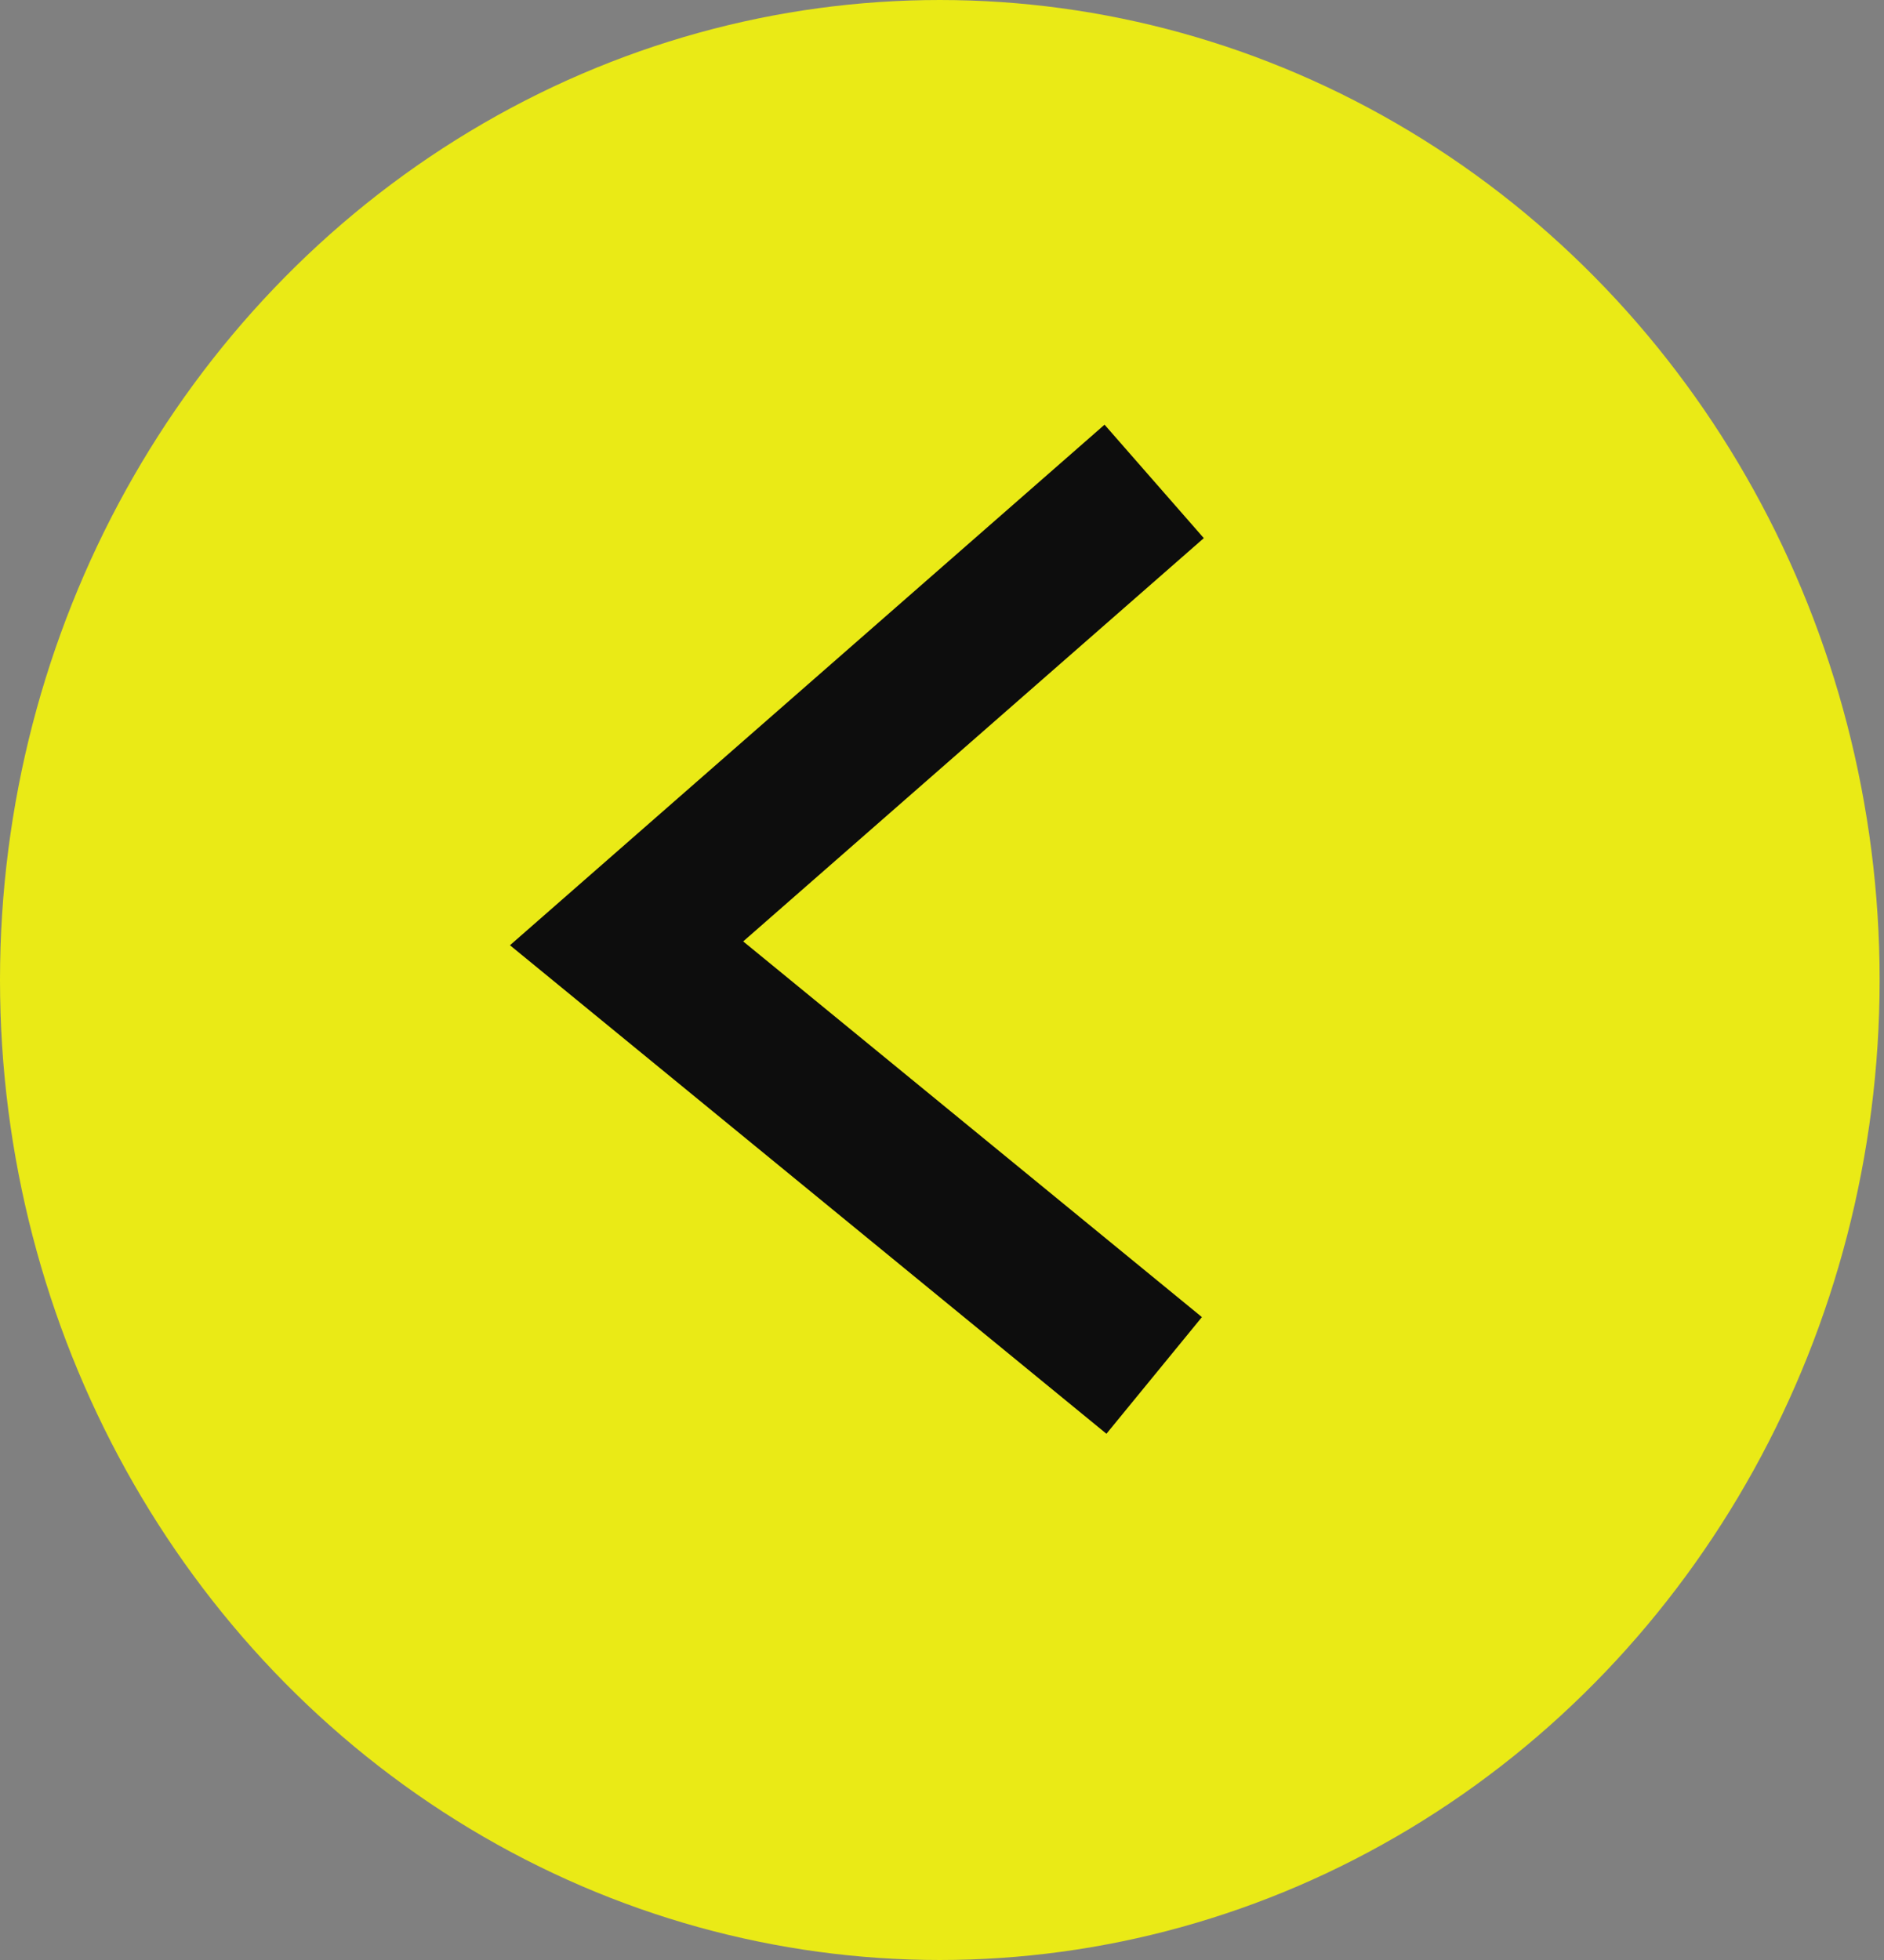
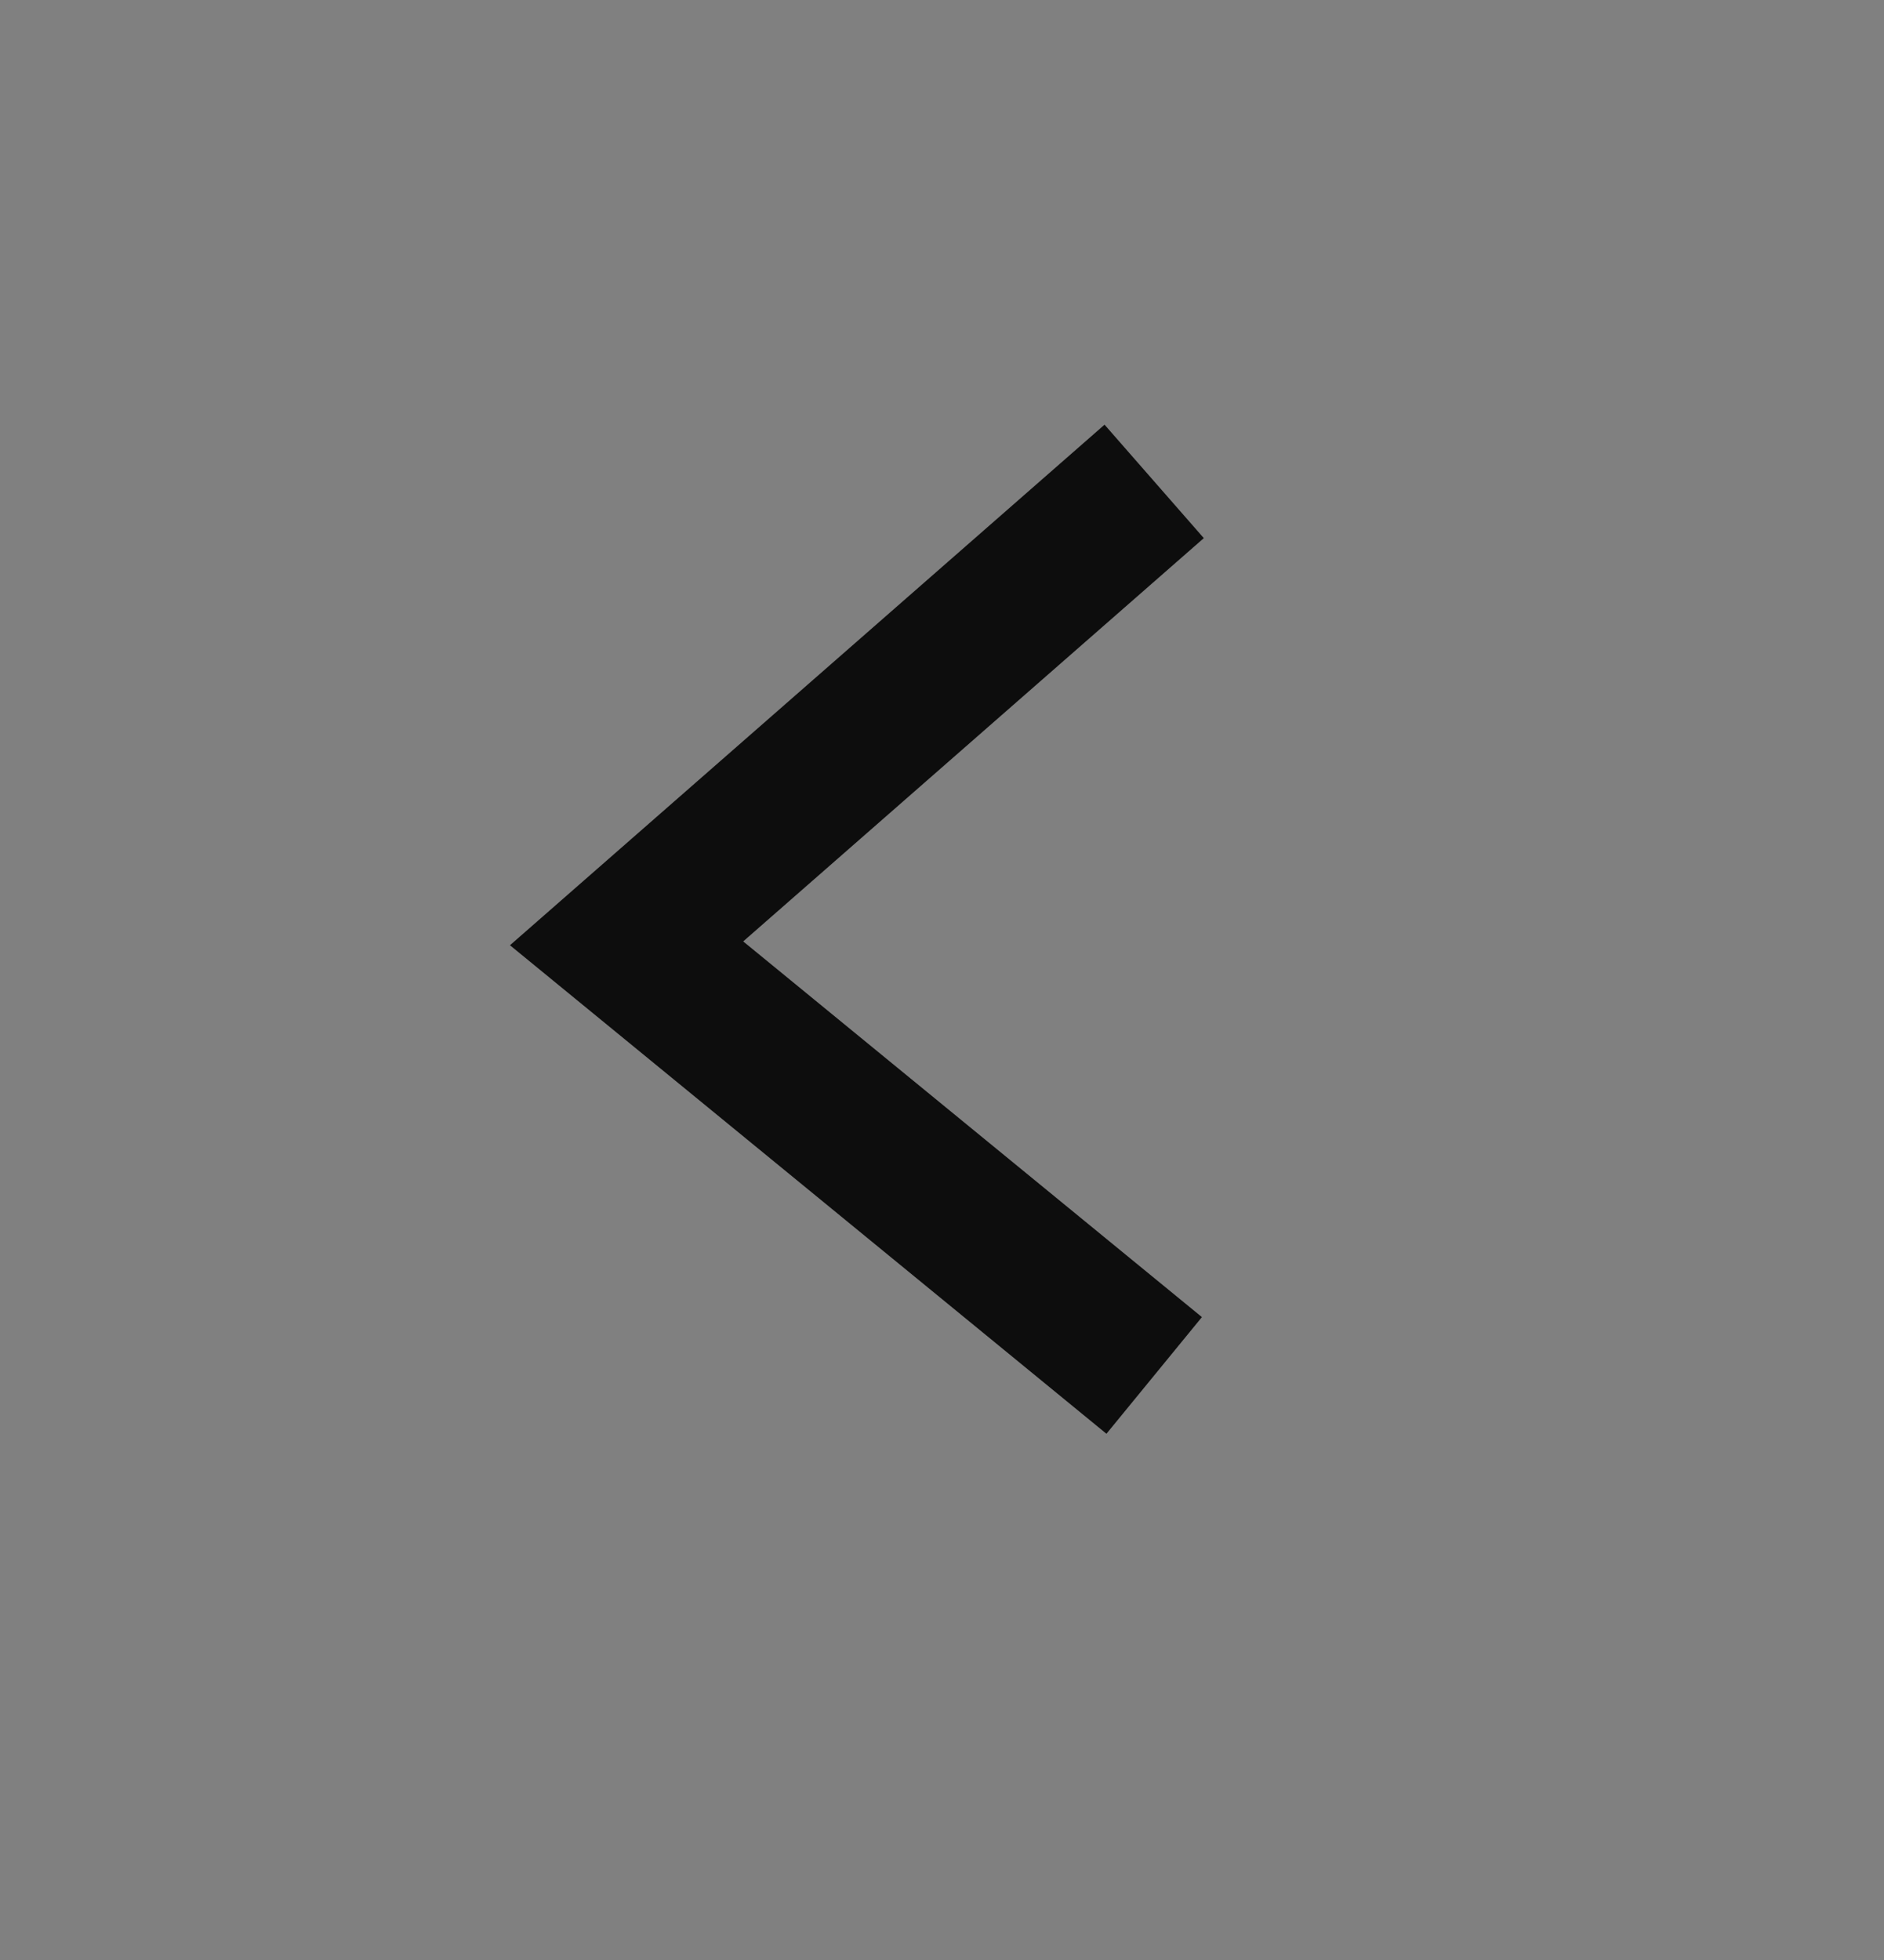
<svg xmlns="http://www.w3.org/2000/svg" width="50" height="52" viewBox="0 0 50 52" fill="none">
  <rect x="0" y="0" width="50" height="52" fill="#808080" stroke="none" />
-   <ellipse cx="24.942" cy="26" rx="24.942" ry="26" transform="matrix(1 0 0 -1 0 52)" fill="#FFFF00" fill-opacity="0.83" />
  <path d="M30.631 36.491L16.629 25.027L30.631 12.772" stroke="#0D0D0D" stroke-width="4" />
</svg>